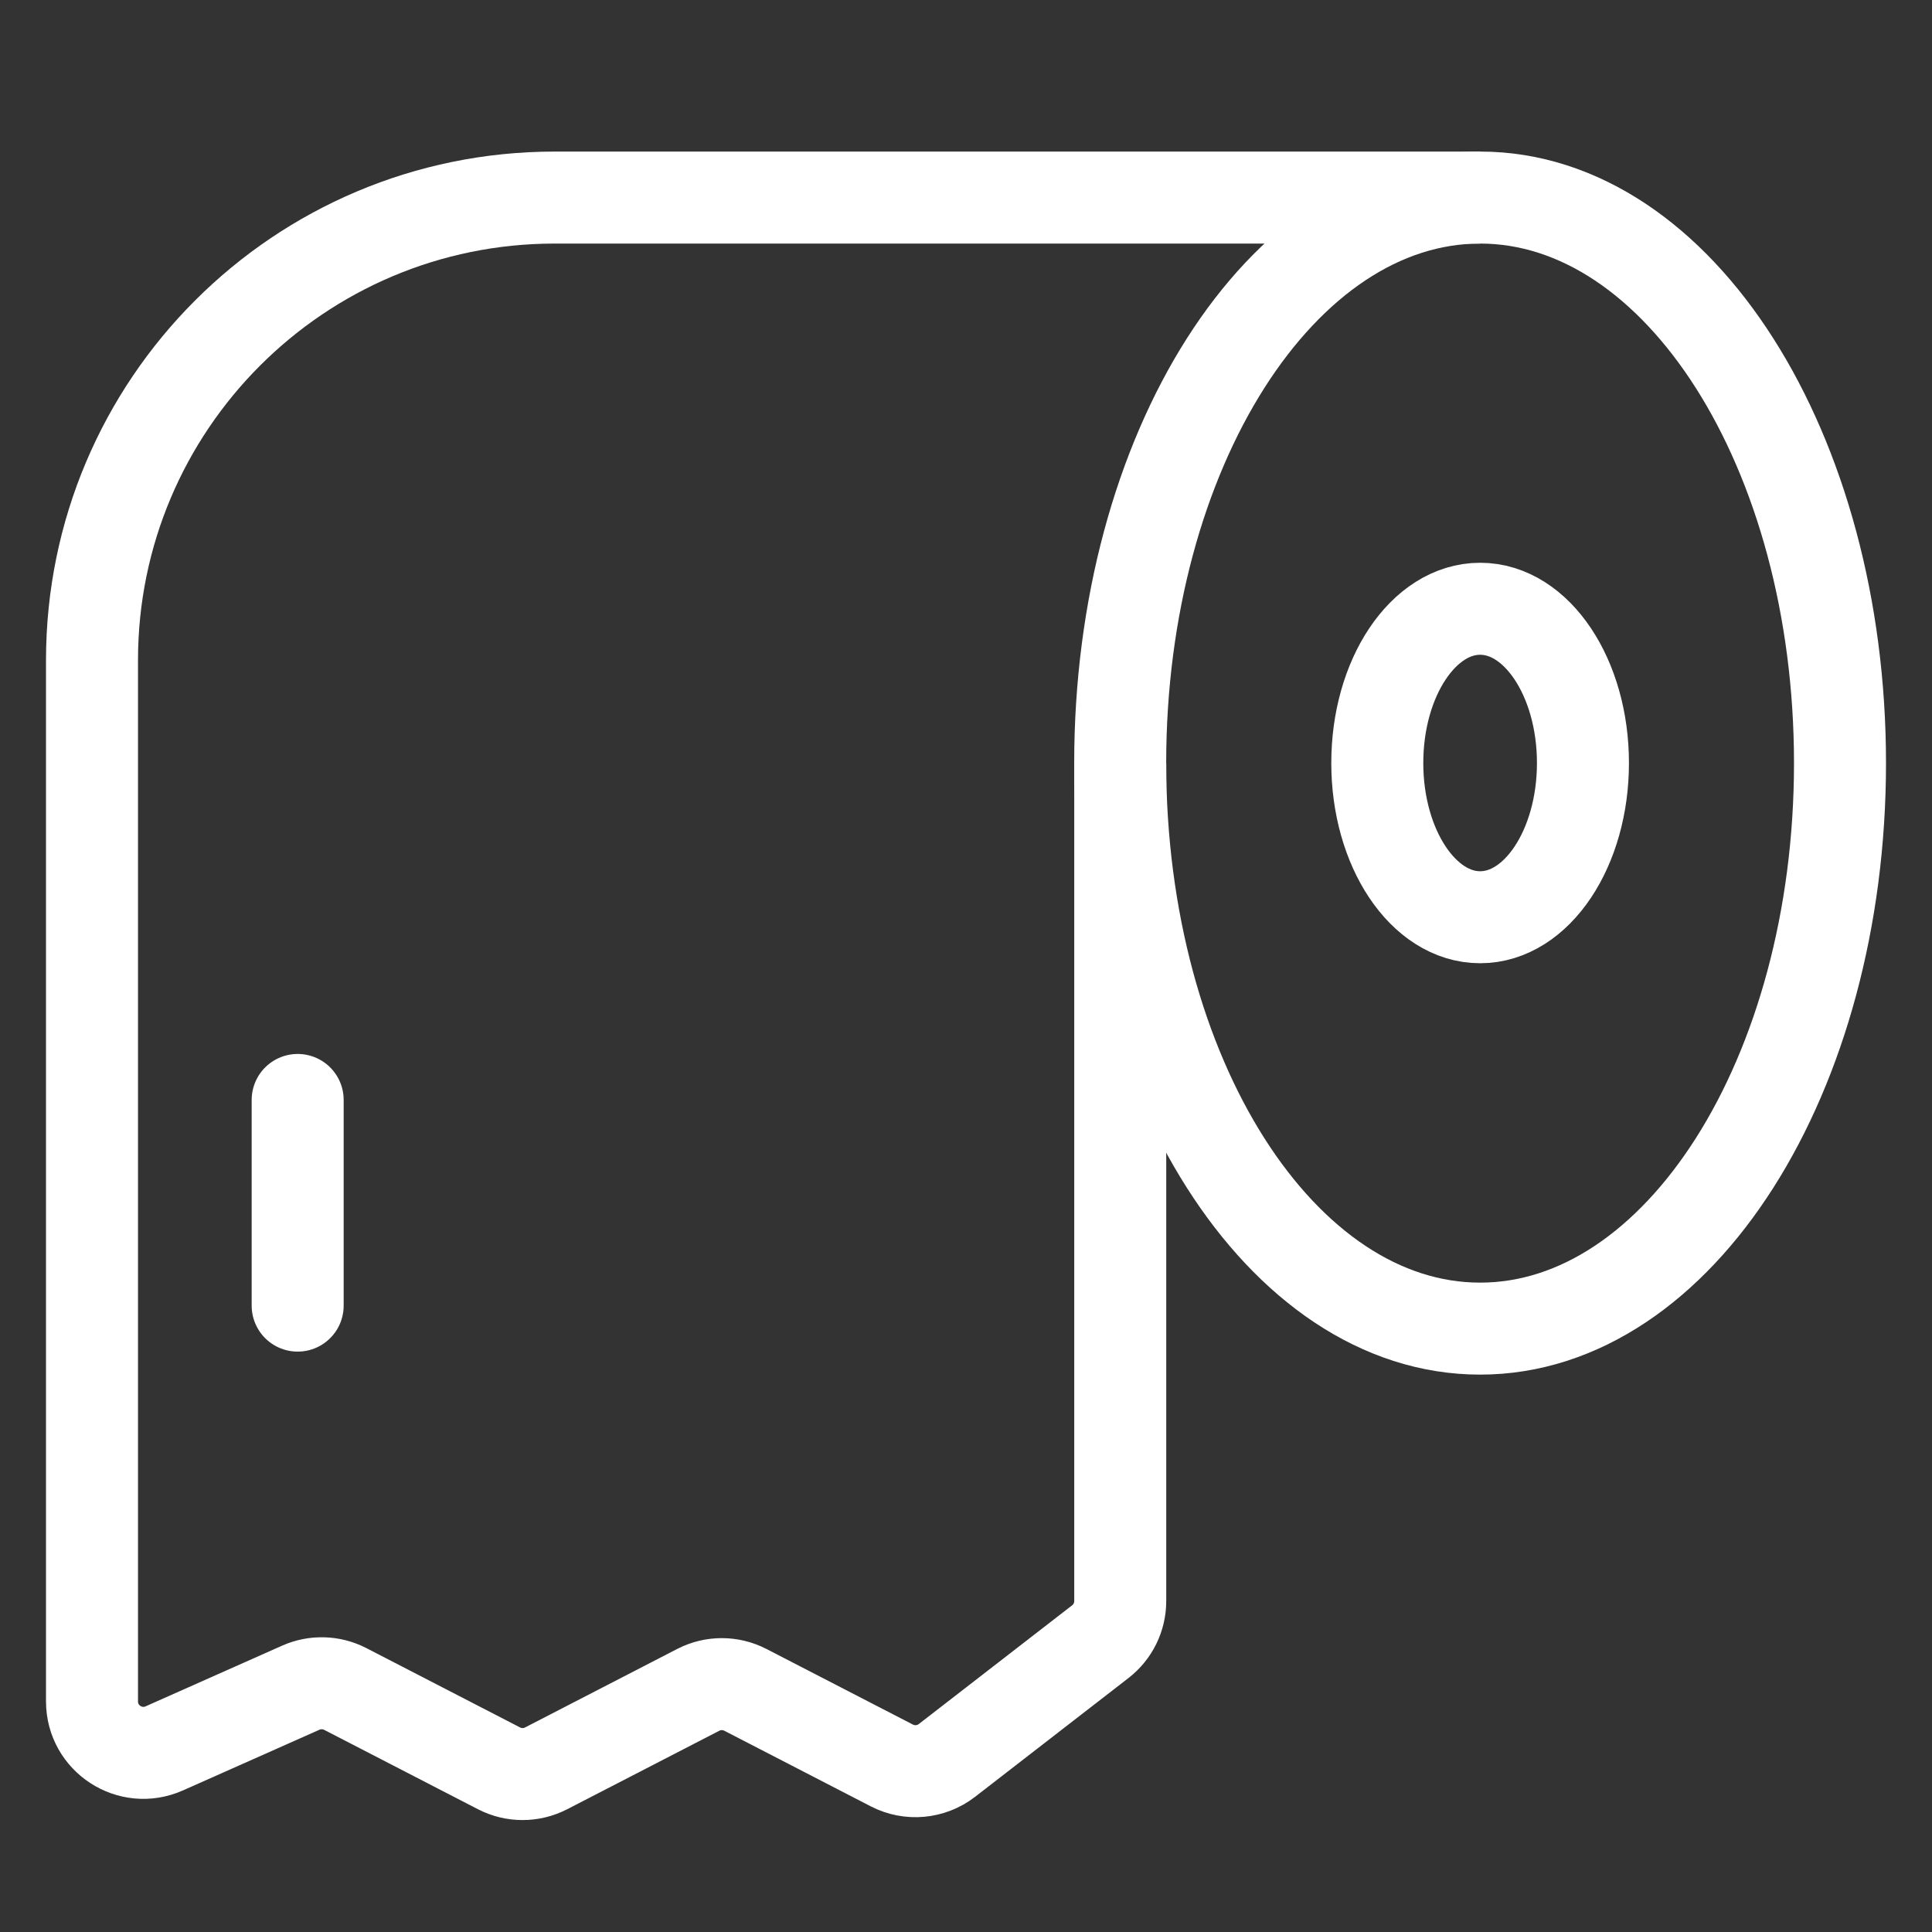
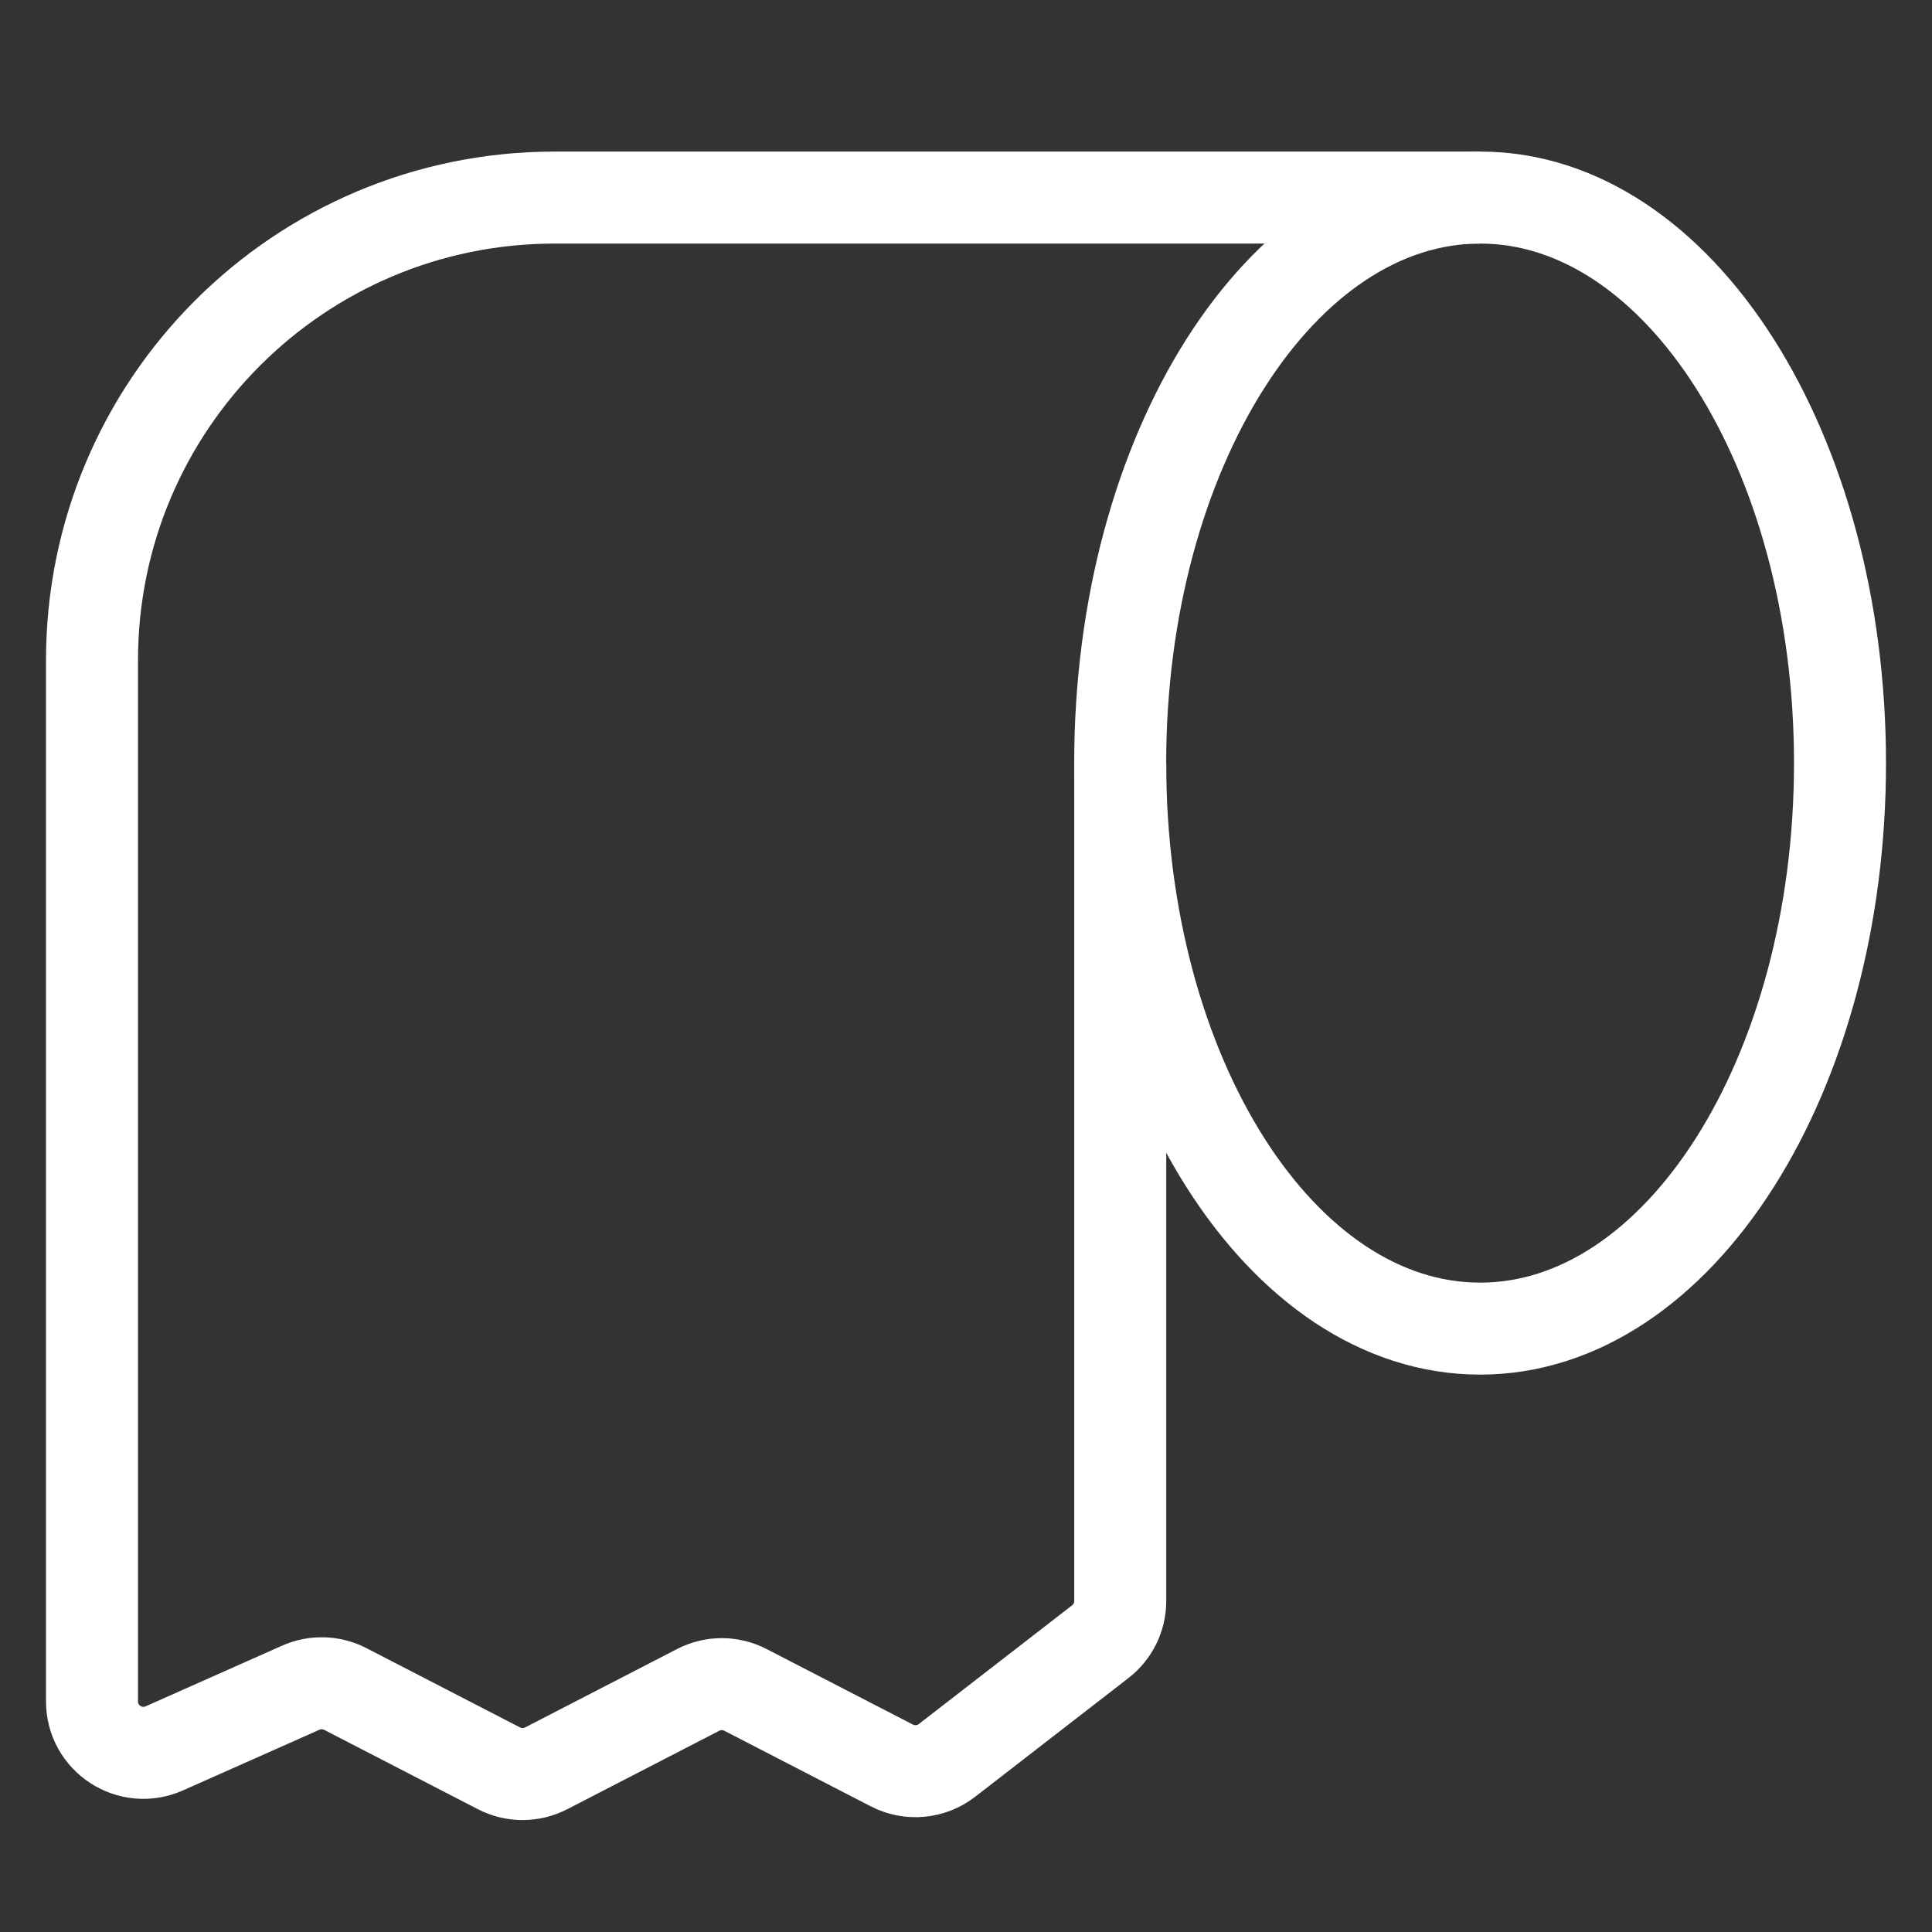
<svg xmlns="http://www.w3.org/2000/svg" width="42" height="42" viewBox="0 0 42 42" fill="none">
  <rect x="0" y="0" width="42" height="42" fill="#333333" stroke="none" />
  <path d="M32.176 28.883C36.497 28.883 40 23.379 40 16.589C40 9.799 36.497 4.295 32.176 4.295C27.855 4.295 24.352 9.799 24.352 16.589C24.352 23.379 27.855 28.883 32.176 28.883Z" stroke="white" stroke-width="2" />
-   <path d="M32.177 19.94C33.411 19.94 34.412 18.439 34.412 16.587C34.412 14.736 33.411 13.234 32.177 13.234C30.942 13.234 29.941 14.736 29.941 16.587C29.941 18.439 30.942 19.94 32.177 19.94Z" stroke="white" stroke-width="2" />
  <path d="M32.176 4.295H12.059C6.503 4.295 2 8.798 2 14.354V36.987C2 37.796 2.832 38.337 3.572 38.008L6.539 36.689C6.849 36.551 7.205 36.562 7.506 36.717L10.848 38.442C11.169 38.608 11.551 38.608 11.873 38.442L15.179 36.736C15.5 36.57 15.882 36.57 16.204 36.736L19.389 38.38C19.775 38.579 20.242 38.536 20.586 38.27L23.919 35.689C24.193 35.478 24.353 35.151 24.353 34.806V16.589" stroke="white" stroke-width="2" />
-   <path d="M6.471 23.912V28.383" stroke="white" stroke-width="2" stroke-linecap="round" />
</svg>